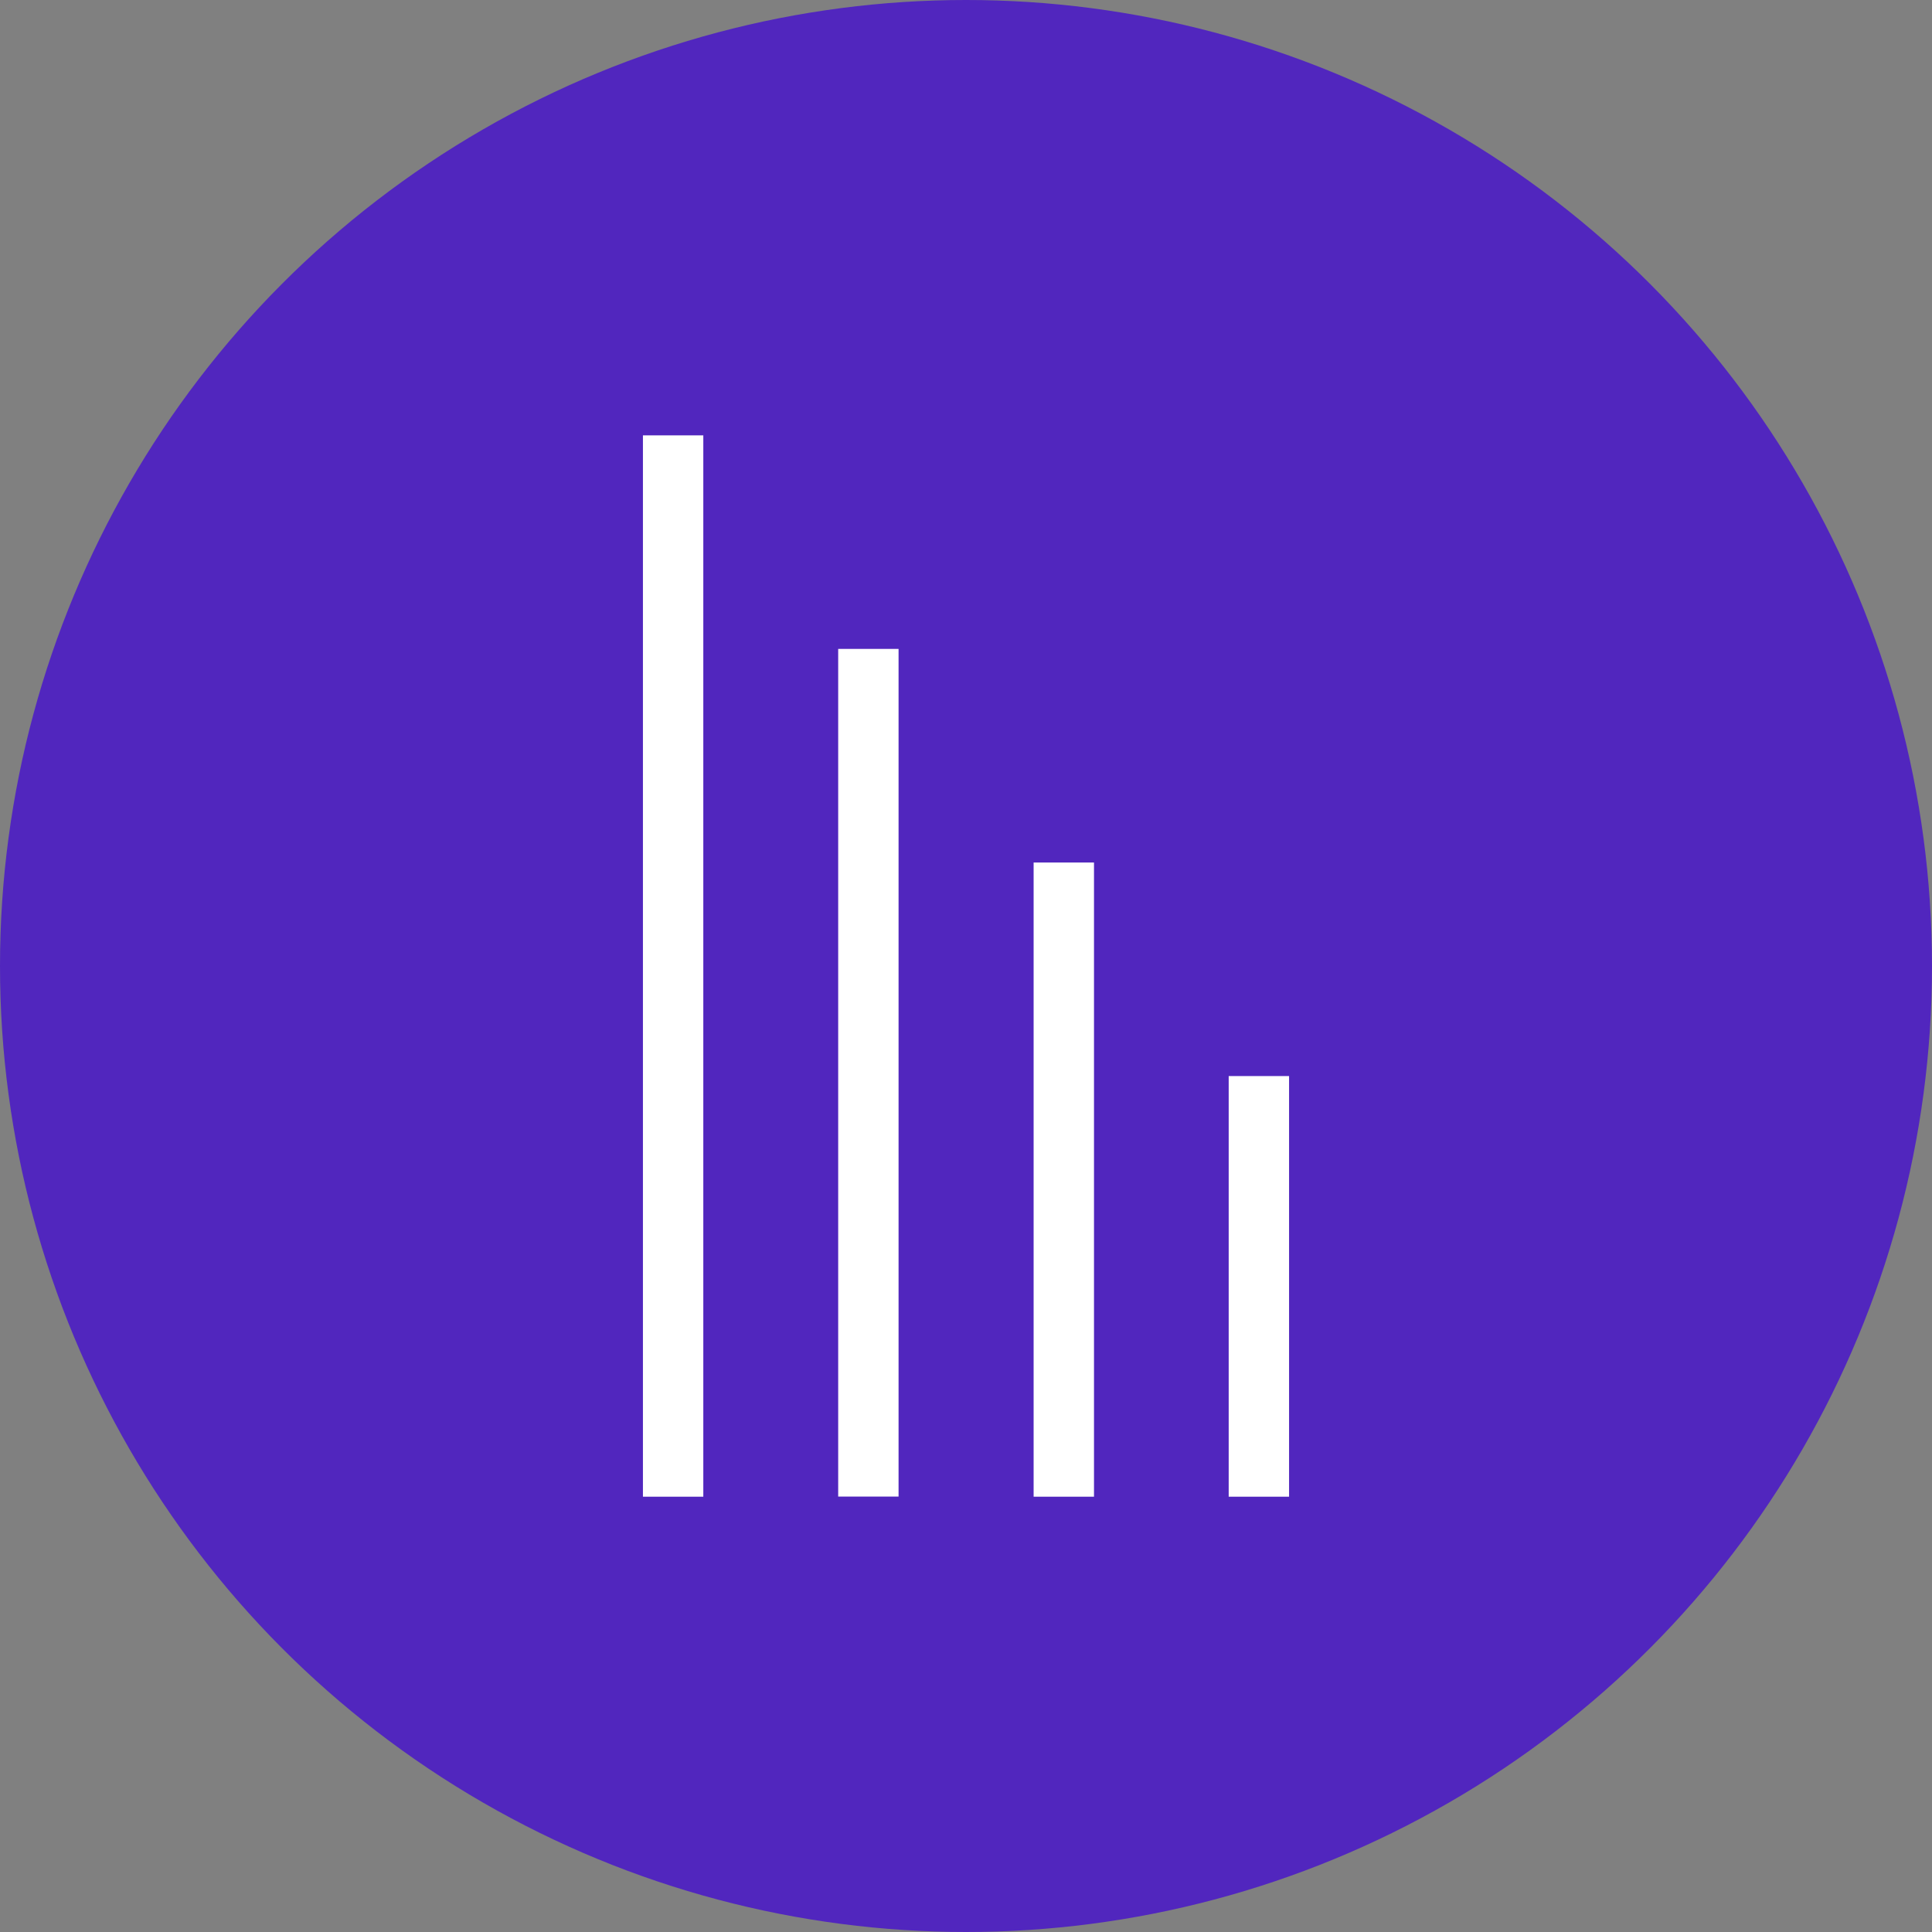
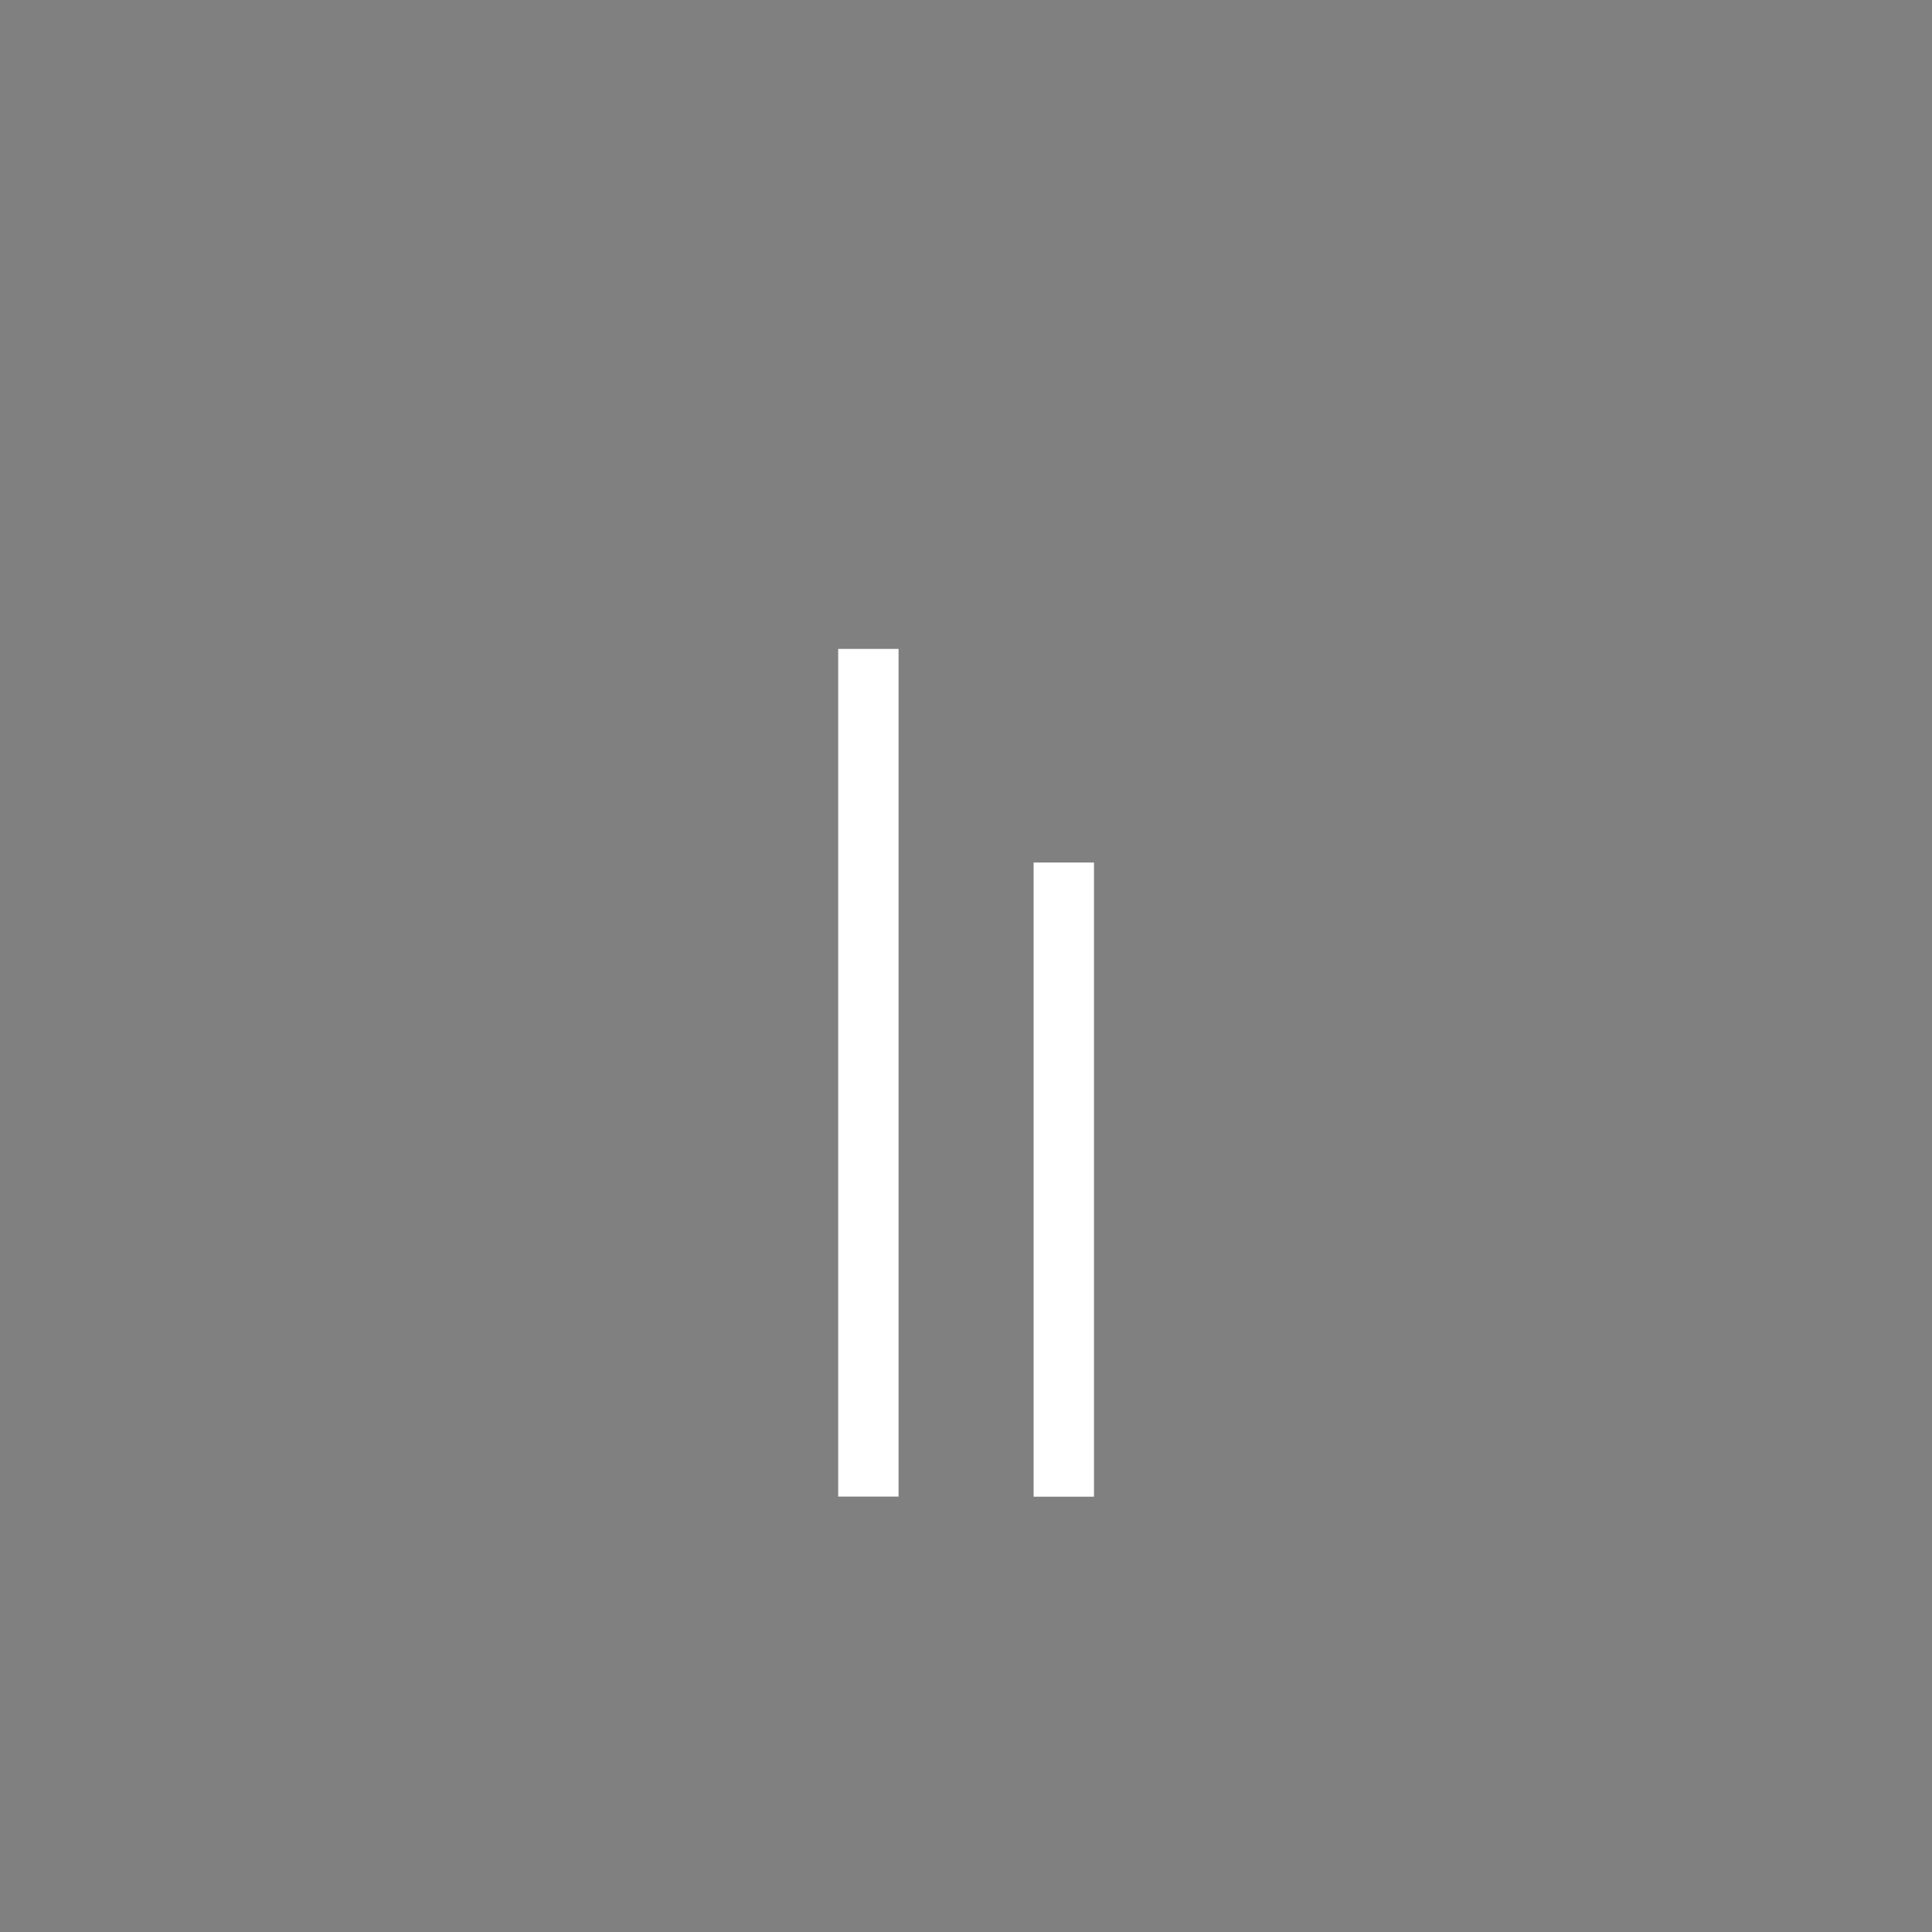
<svg xmlns="http://www.w3.org/2000/svg" version="1.1" id="Layer_1" viewBox="0 0 512 512" xml:space="preserve" width="800px" height="800px" fill="#000000">
  <rect x="0" y="0" width="512" height="512" fill="#808080" stroke="none" />
  <g id="SVGRepo_bgCarrier" stroke-width="0" />
  <g id="SVGRepo_tracerCarrier" stroke-linecap="round" stroke-linejoin="round" />
  <g id="SVGRepo_iconCarrier">
-     <circle style="fill:#5126be;" cx="256" cy="256" r="256" />
    <g>
-       <rect x="325.616" y="285.168" style="fill:#FFFFFF;" width="16" height="111.472" />
      <rect x="273.92" y="228.576" style="fill:#FFFFFF;" width="16" height="168.064" />
      <rect x="222.128" y="171.968" style="fill:#FFFFFF;" width="16" height="224.64" />
-       <rect x="170.384" y="115.376" style="fill:#FFFFFF;" width="16" height="281.264" />
    </g>
  </g>
</svg>